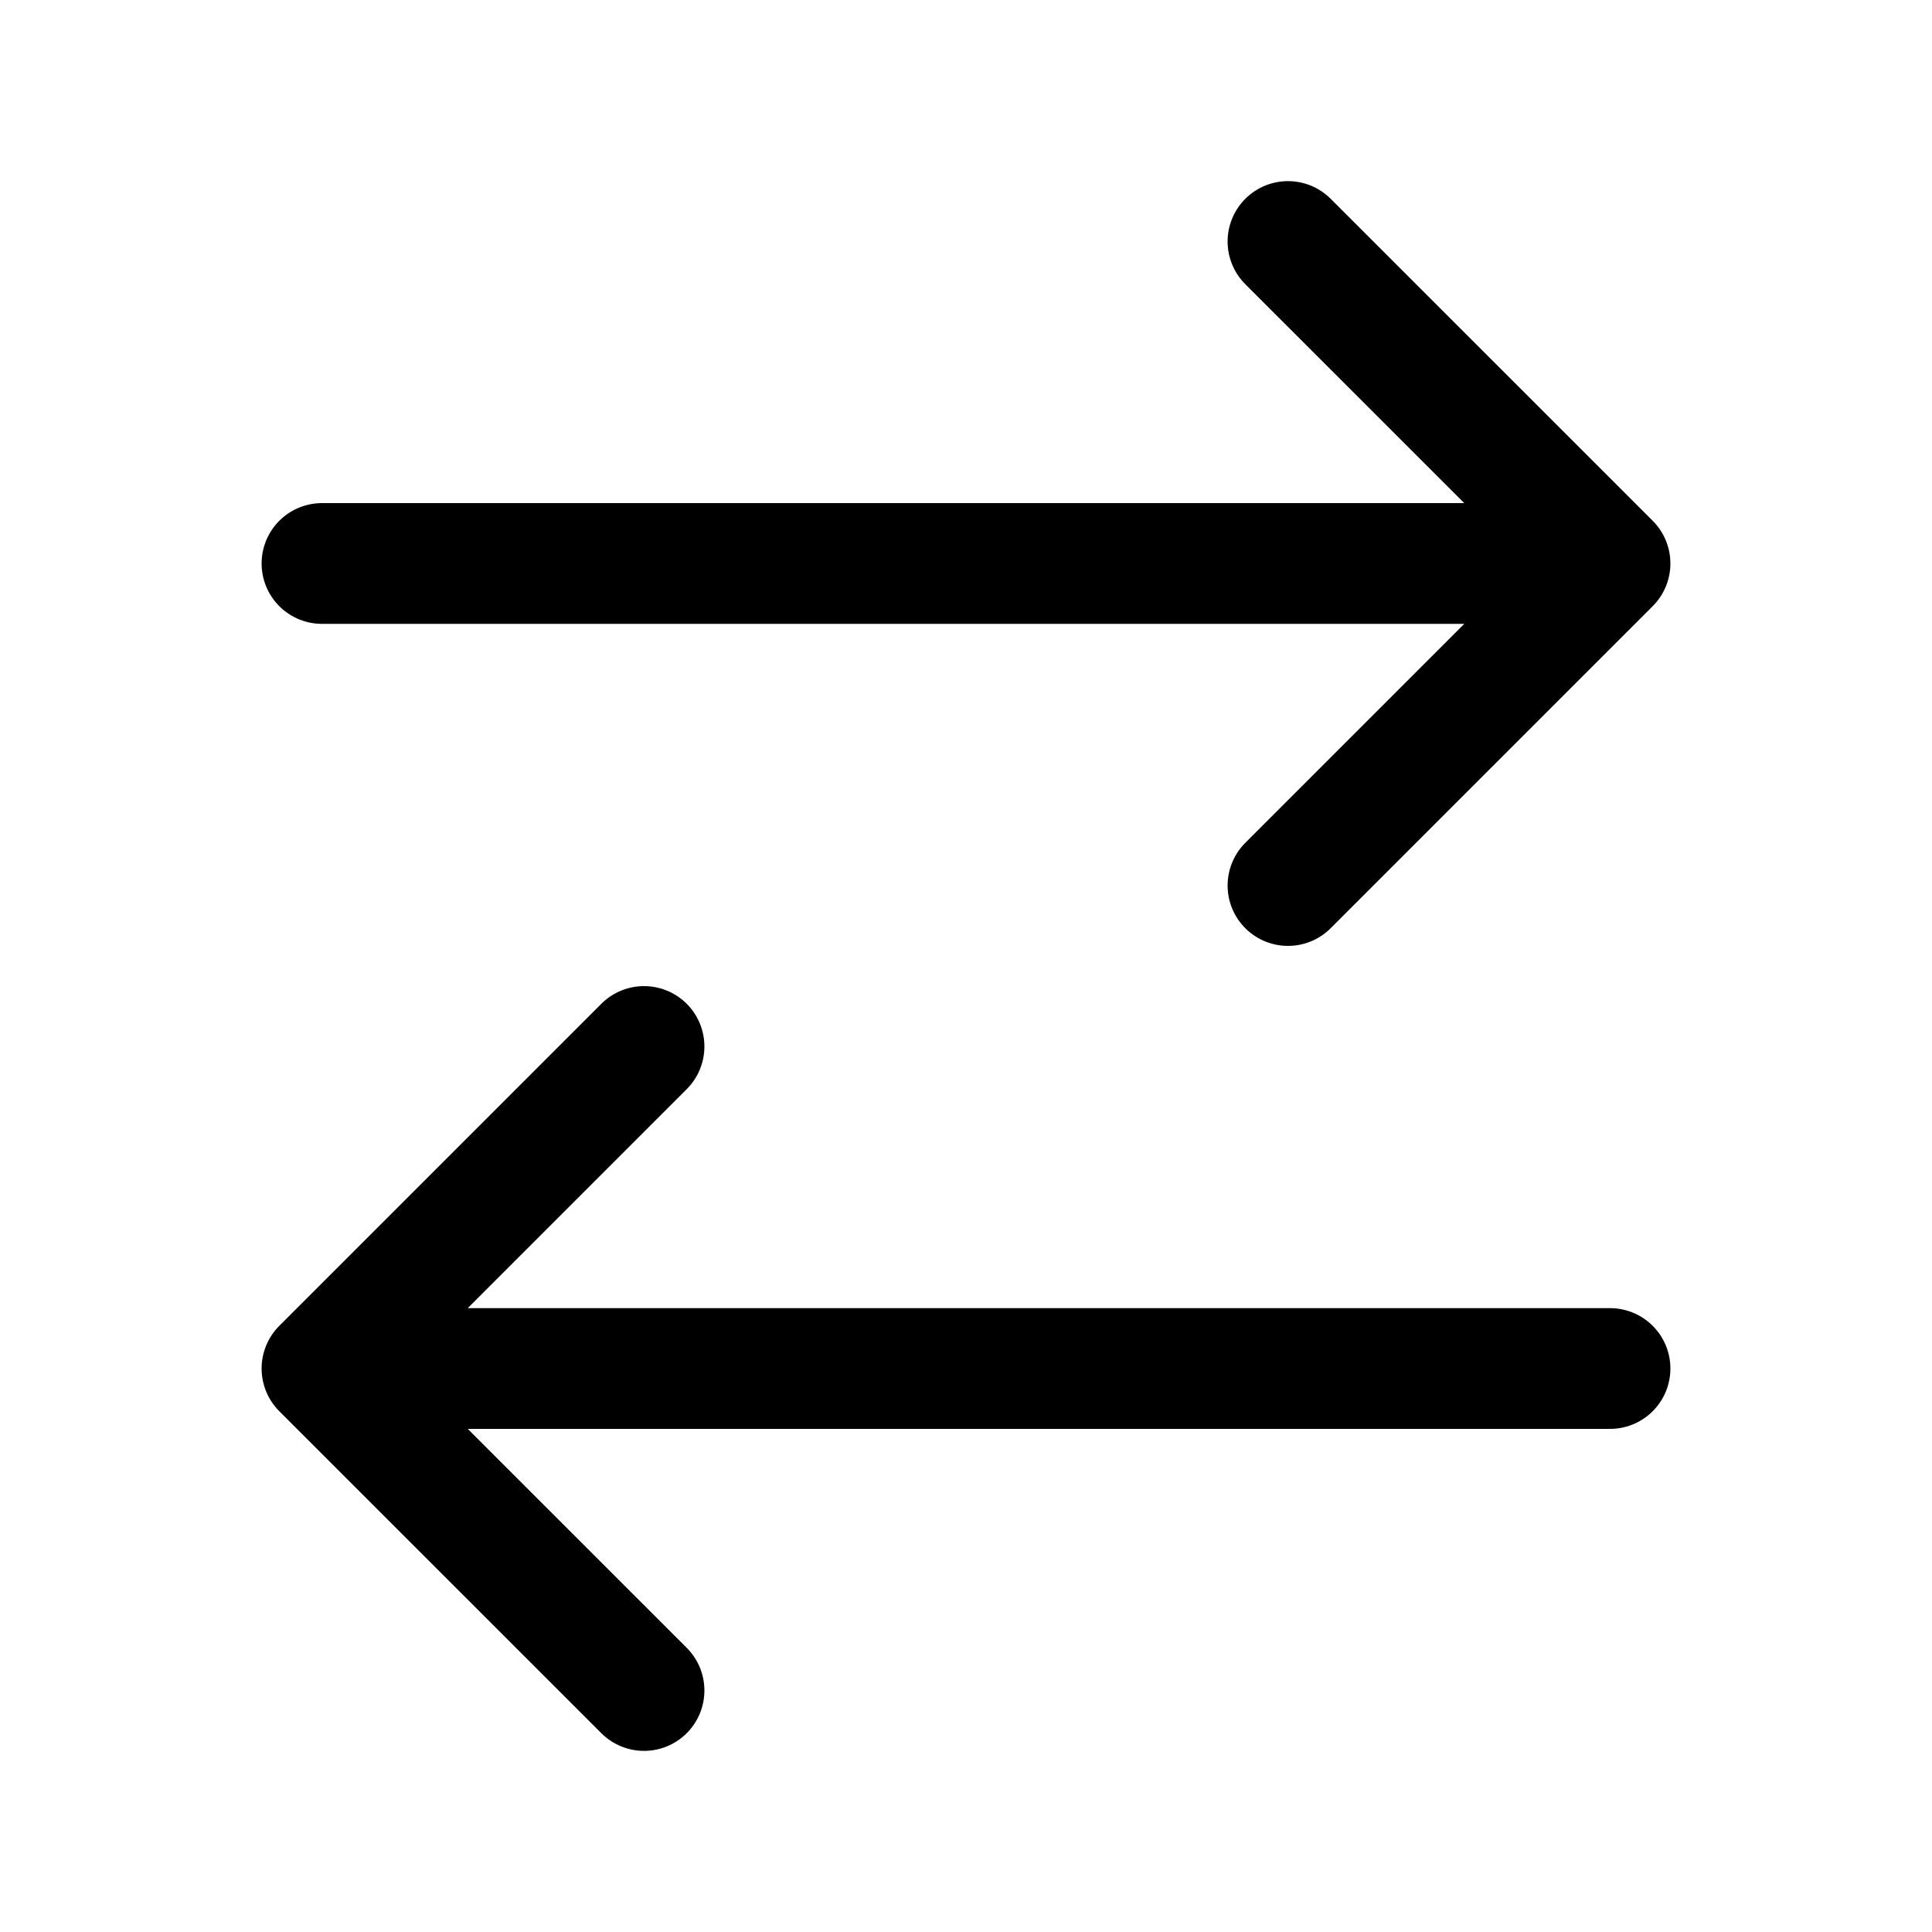
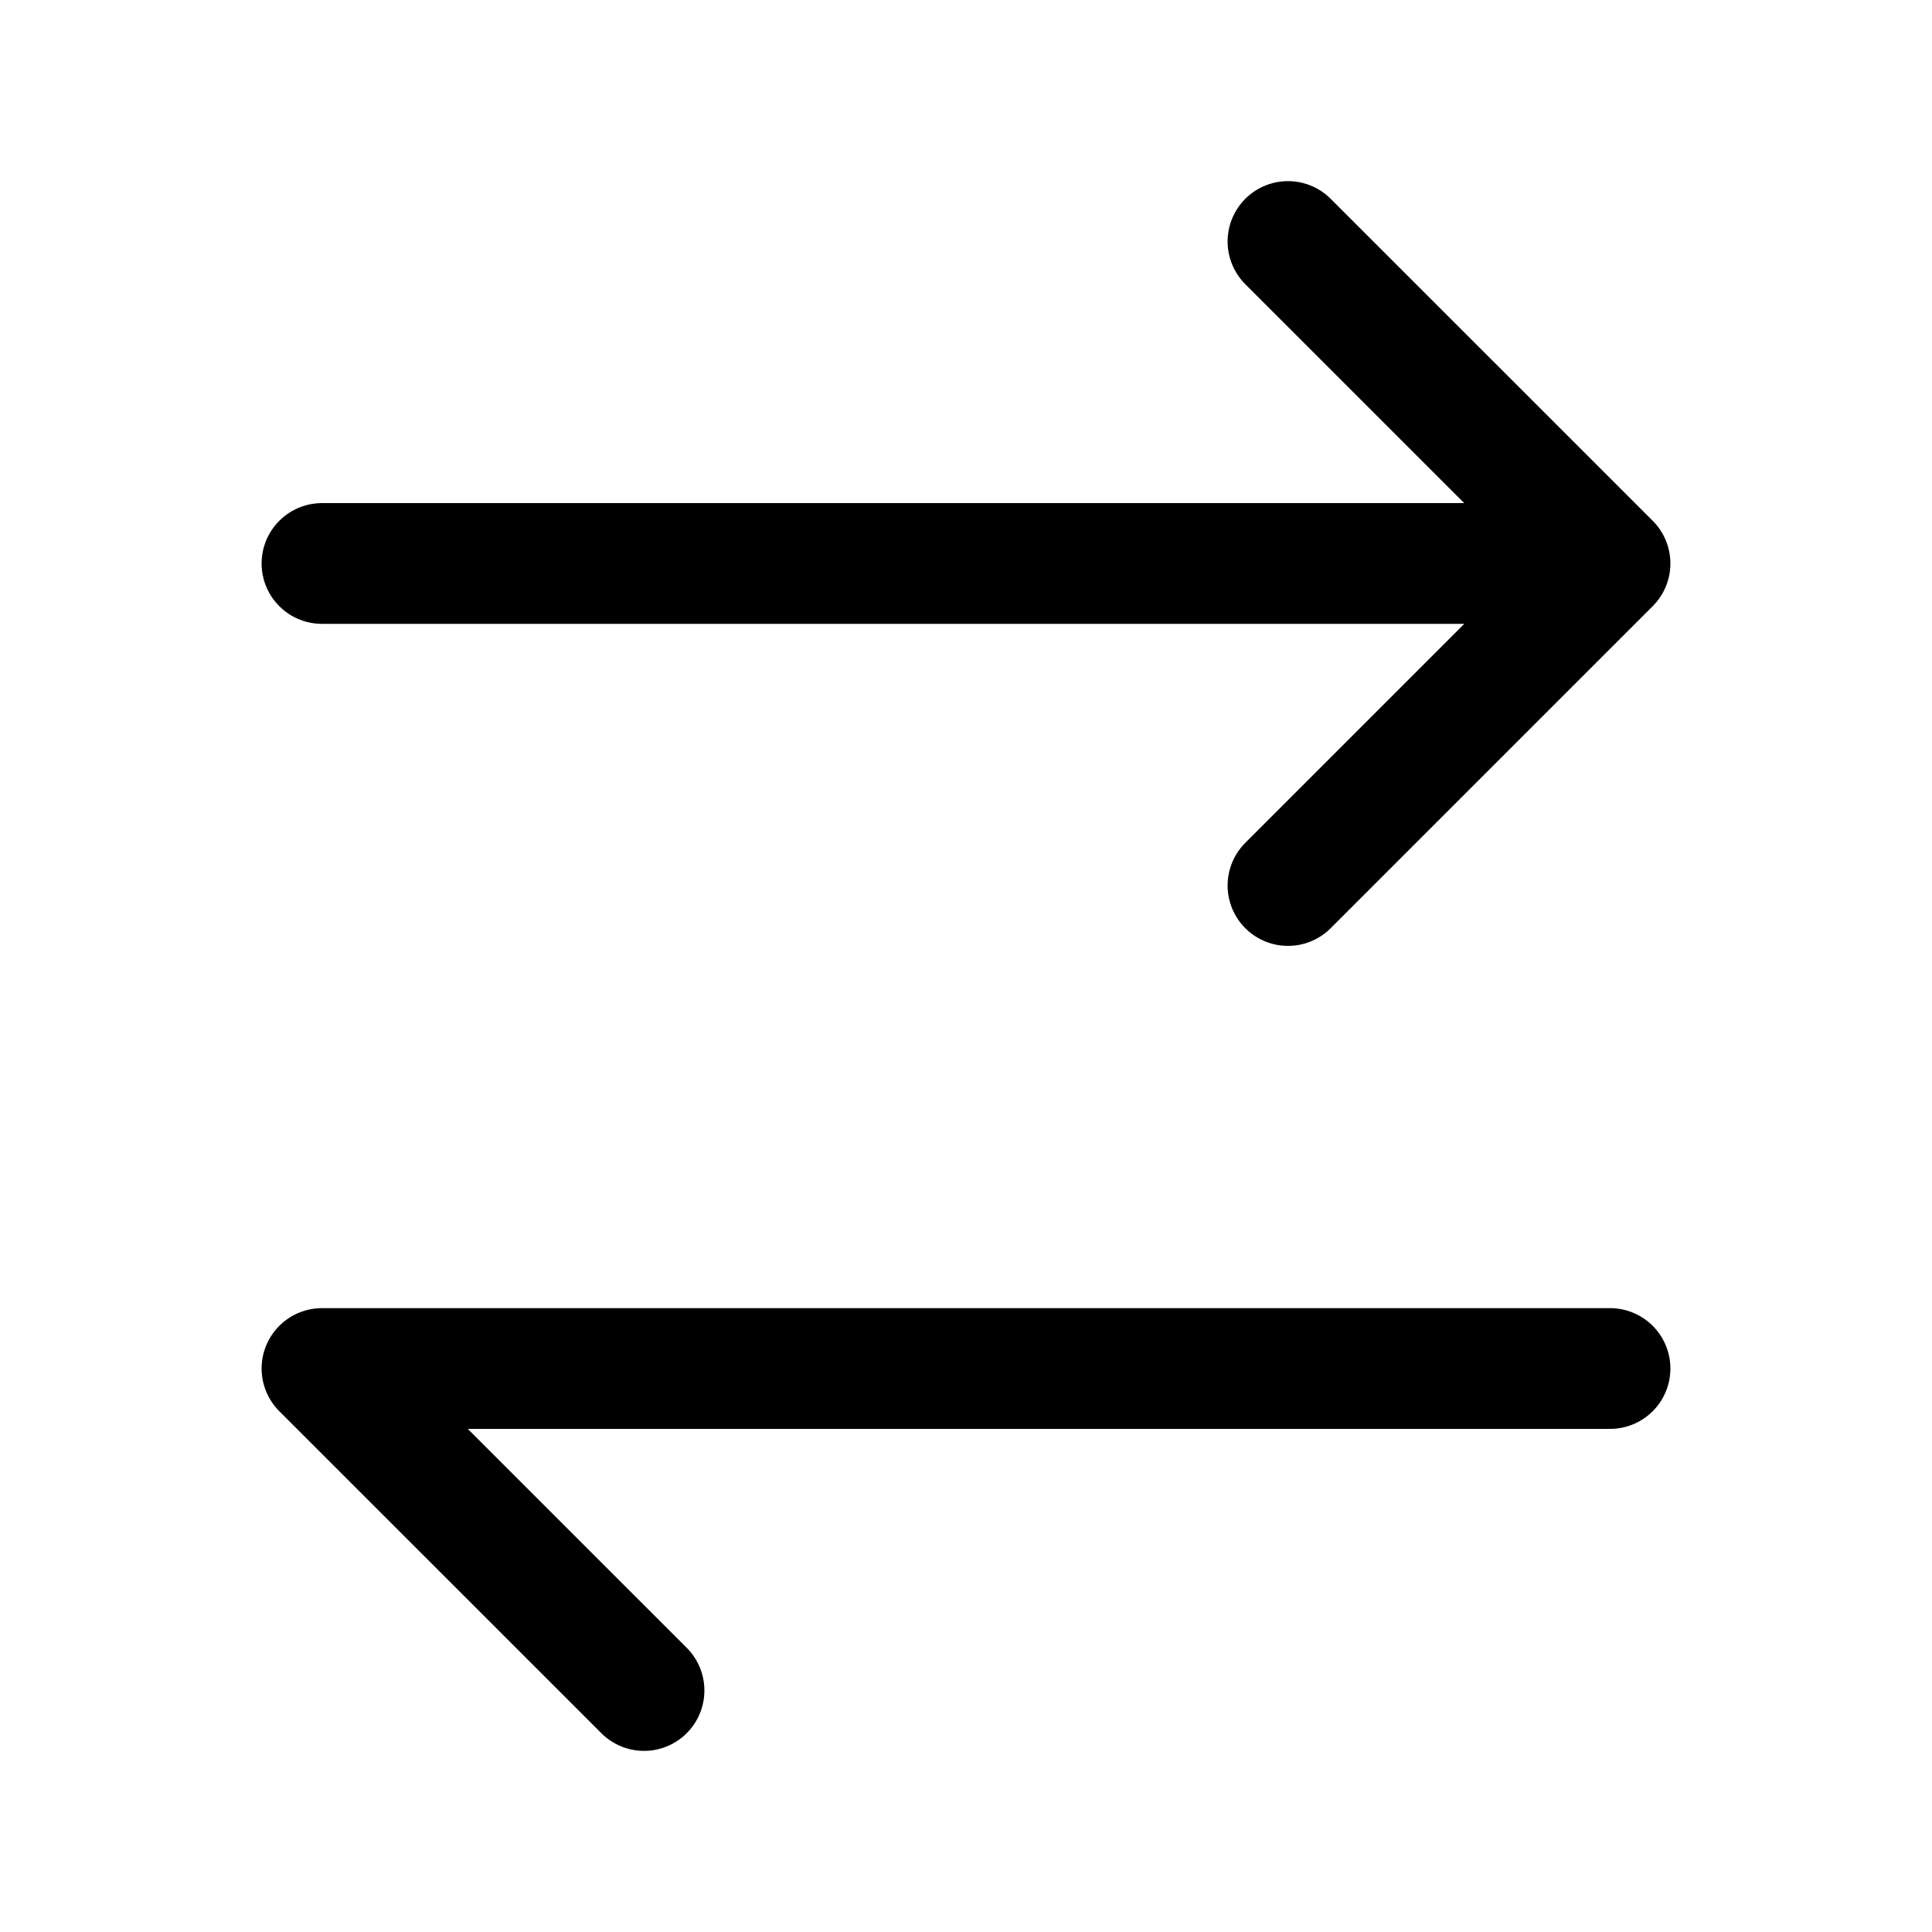
<svg xmlns="http://www.w3.org/2000/svg" width="32" height="32" viewBox="0 0 32 32" fill="none">
-   <path d="M26.667 22.667H5.333M5.333 22.667L10.667 17.333M5.333 22.667L10.667 28M5.333 9.333H26.667M26.667 9.333L21.333 4M26.667 9.333L21.333 14.667" stroke="#111111" style="stroke:#111111;stroke:color(display-p3 0.067 0.067 0.067);stroke-opacity:1;" stroke-width="2" stroke-linecap="round" stroke-linejoin="round" />
+   <path d="M26.667 22.667H5.333M5.333 22.667M5.333 22.667L10.667 28M5.333 9.333H26.667M26.667 9.333L21.333 4M26.667 9.333L21.333 14.667" stroke="#111111" style="stroke:#111111;stroke:color(display-p3 0.067 0.067 0.067);stroke-opacity:1;" stroke-width="2" stroke-linecap="round" stroke-linejoin="round" />
</svg>